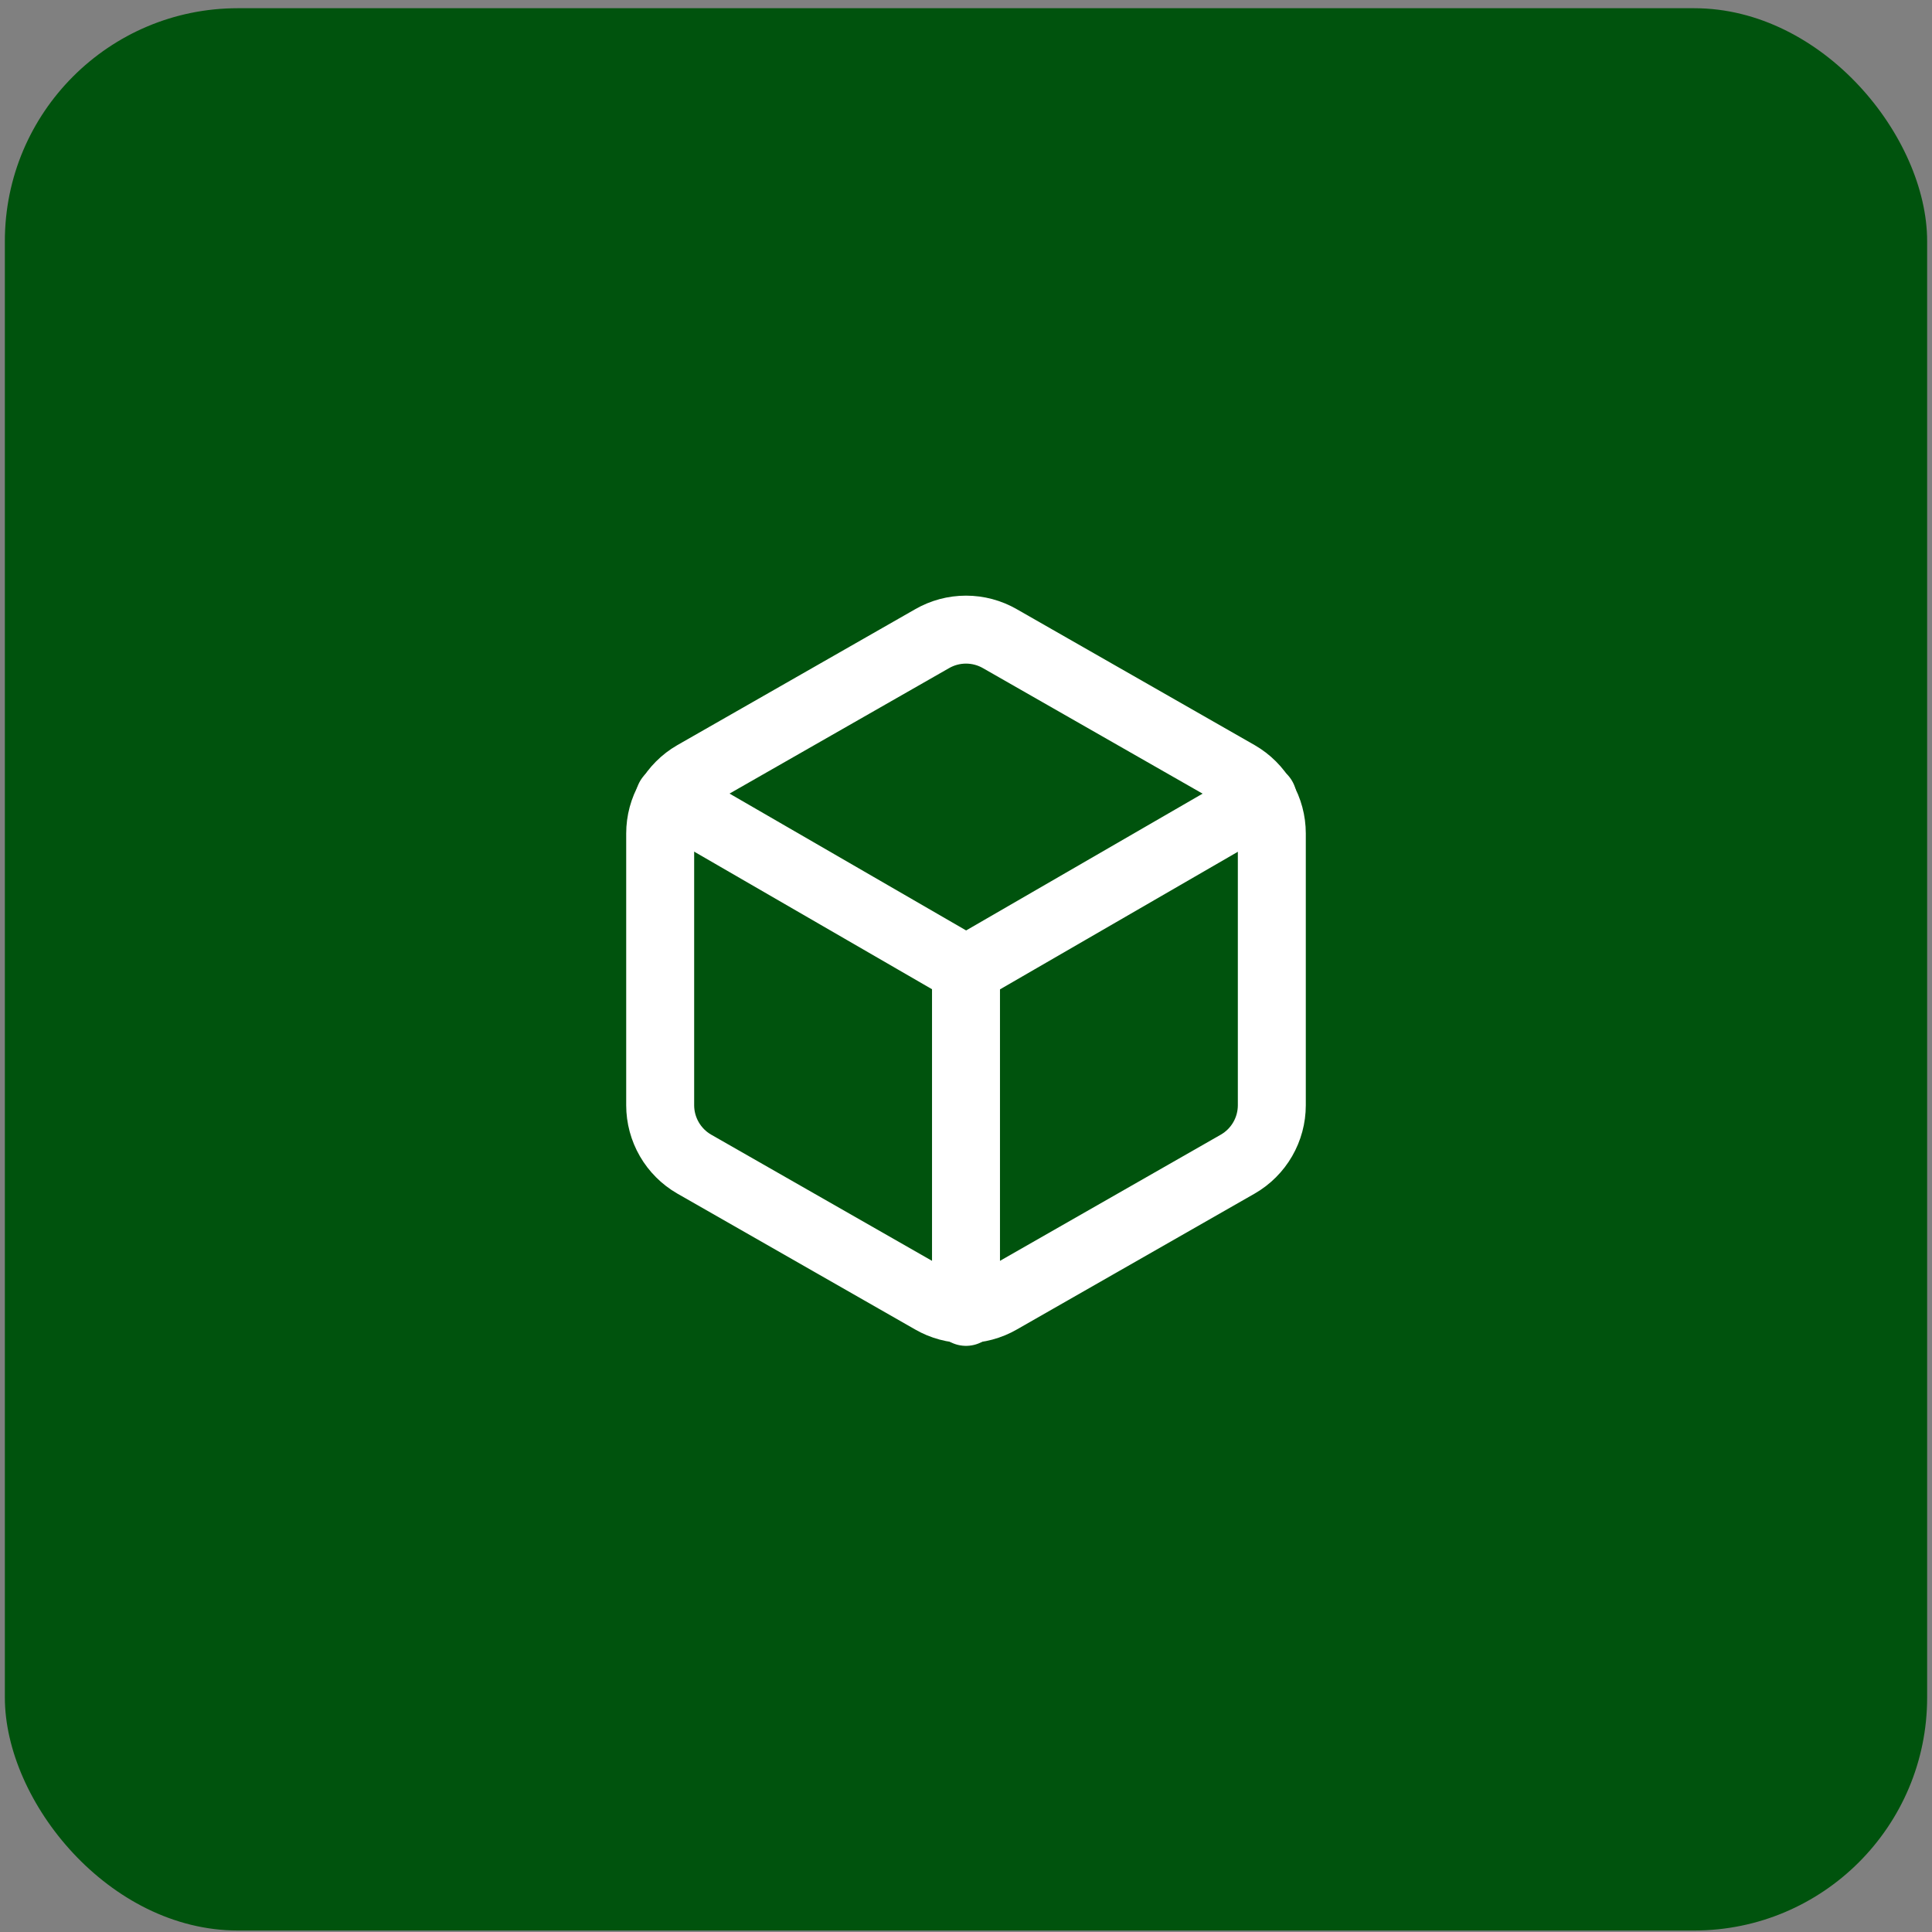
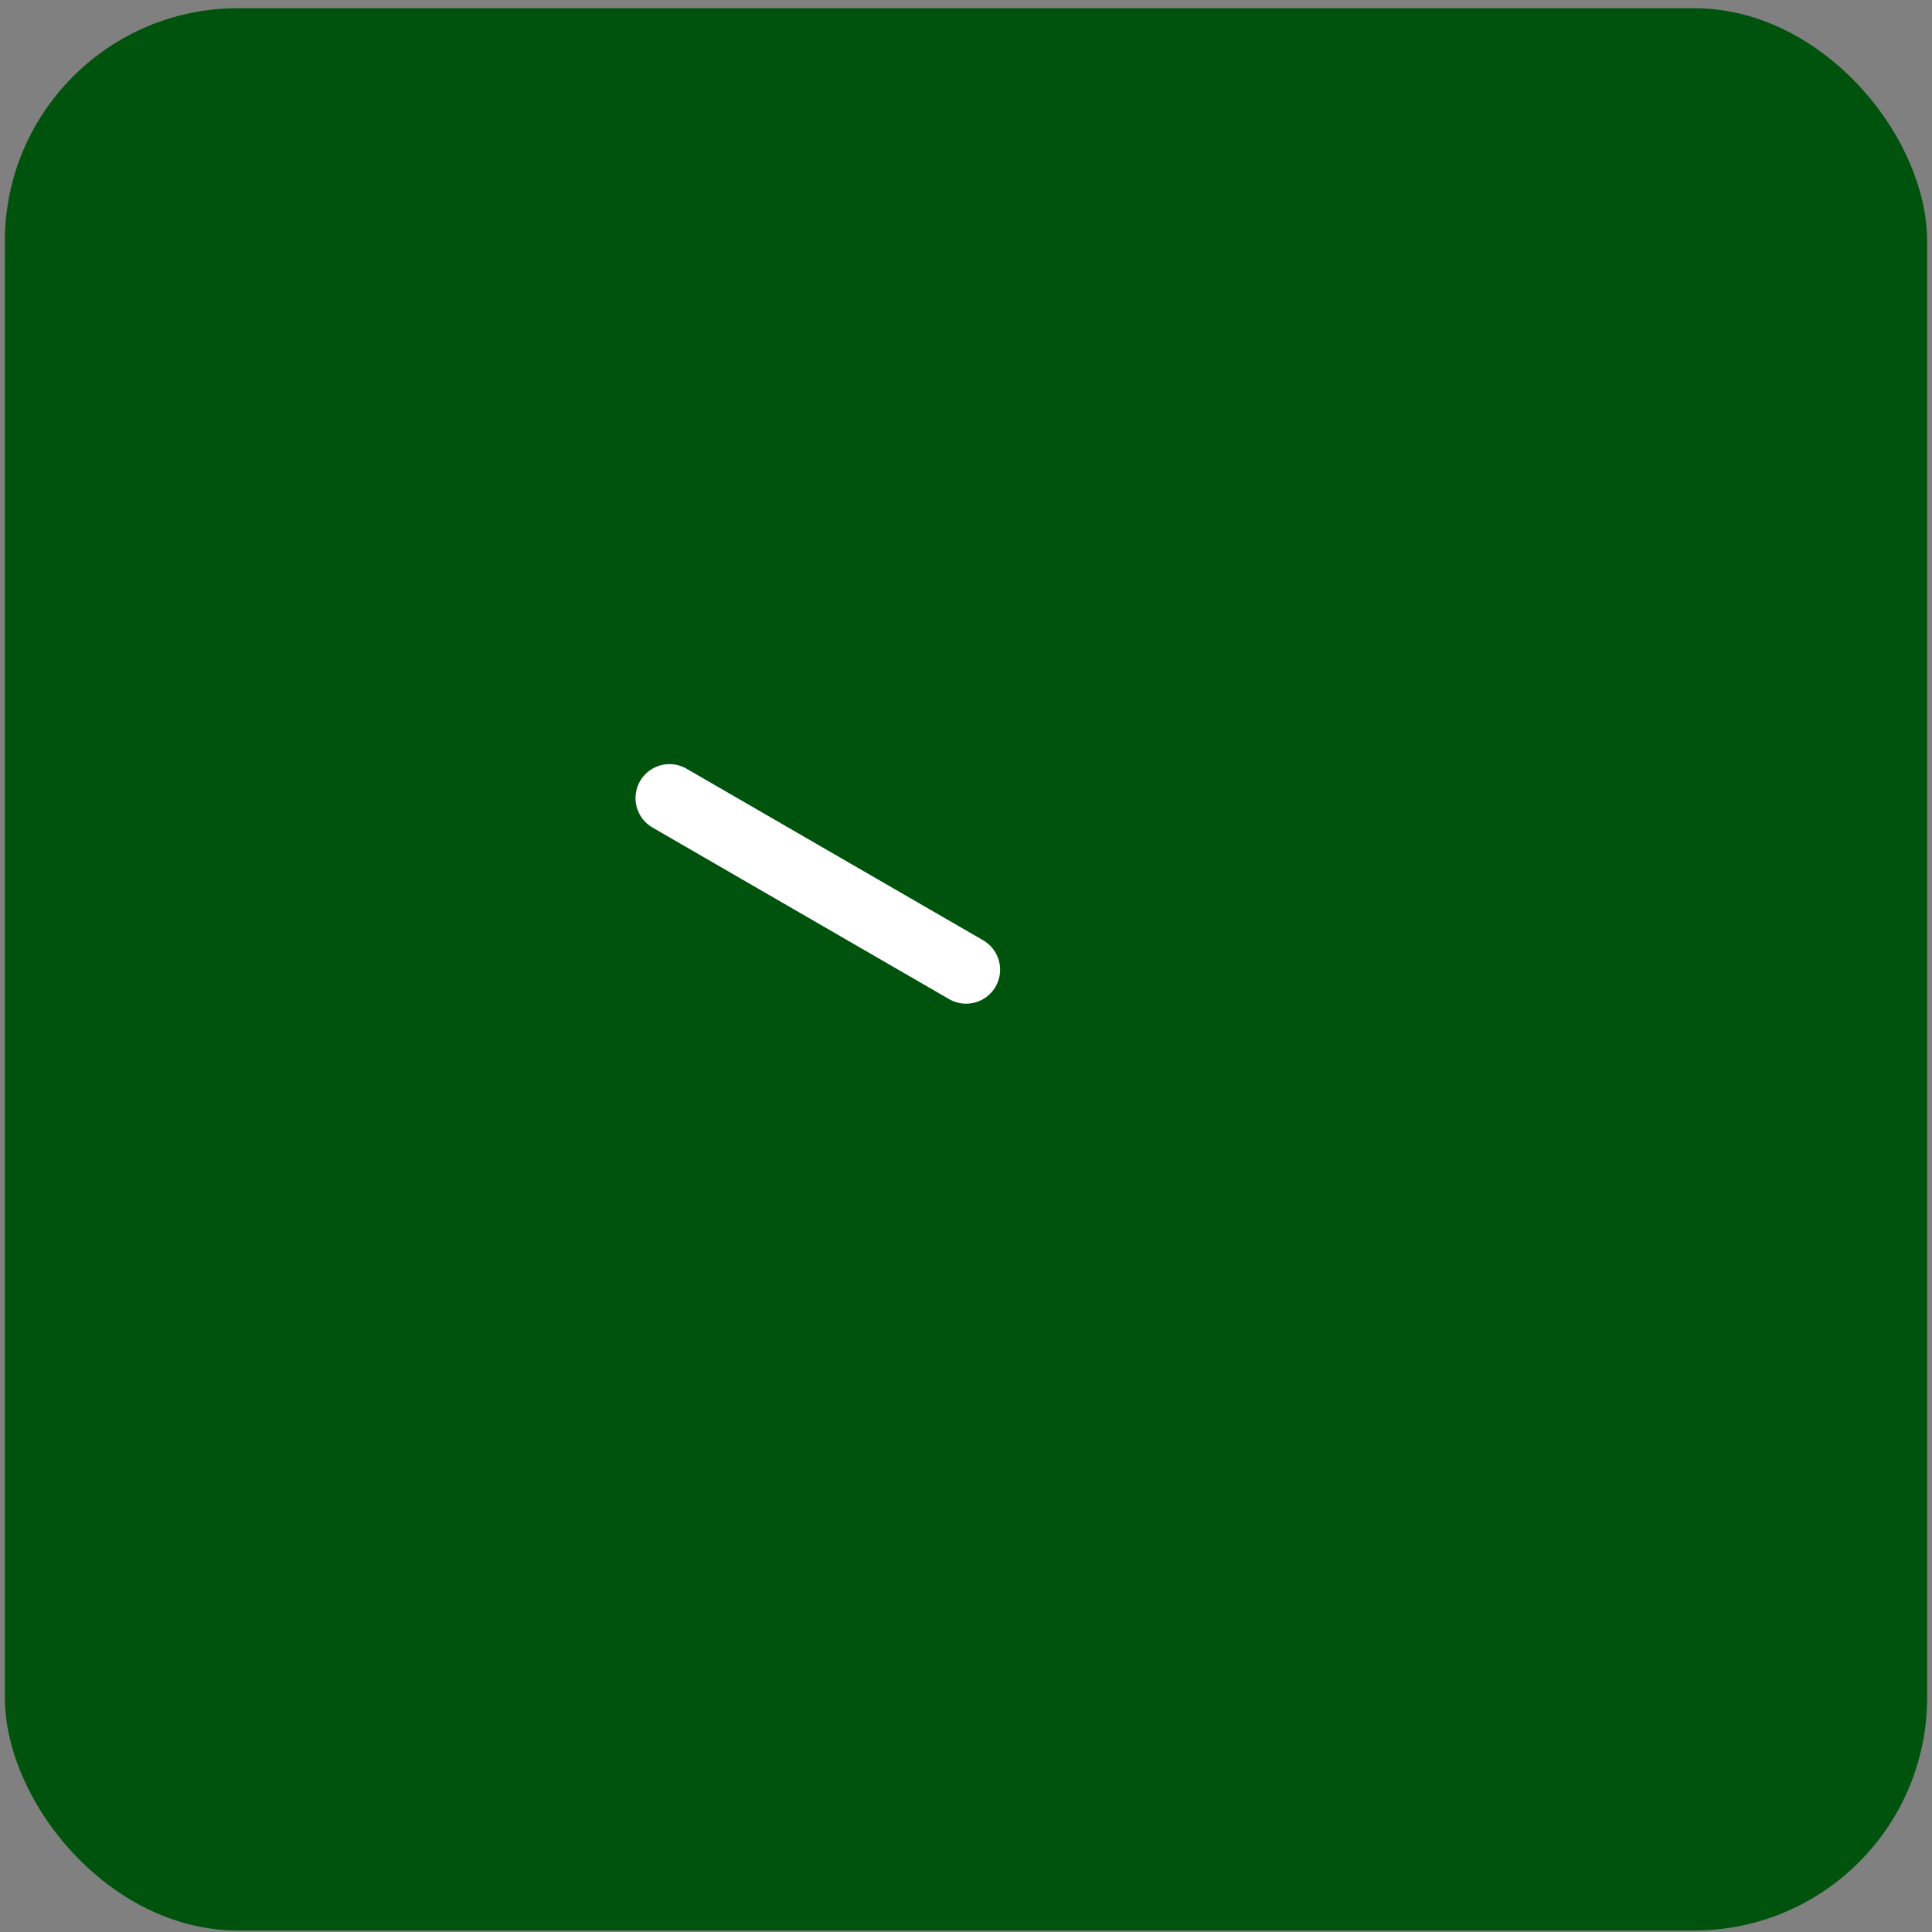
<svg xmlns="http://www.w3.org/2000/svg" width="199" height="199" viewBox="0 0 199 199" fill="none">
  <rect x="0" y="0" width="199" height="199" fill="#808080" stroke="none" />
  <rect x="0.5" y="0.846" width="198" height="198" rx="24" fill="#00530D" />
-   <path d="M131 113.846V85.846C130.999 84.618 130.675 83.413 130.06 82.35C129.446 81.287 128.563 80.404 127.5 79.791L103 65.791C101.936 65.176 100.729 64.853 99.5 64.853C98.271 64.853 97.064 65.176 96 65.791L71.5 79.791C70.437 80.404 69.554 81.287 68.94 82.35C68.325 83.413 68.001 84.618 68 85.846V113.846C68.001 115.073 68.325 116.279 68.94 117.342C69.554 118.404 70.437 119.287 71.5 119.901L96 133.901C97.064 134.515 98.271 134.839 99.5 134.839C100.729 134.839 101.936 134.515 103 133.901L127.5 119.901C128.563 119.287 129.446 118.404 130.06 117.342C130.675 116.279 130.999 115.073 131 113.846Z" stroke="white" stroke-width="7" stroke-linecap="round" stroke-linejoin="round" />
-   <path d="M68.958 82.206L99.513 99.881L130.068 82.206" stroke="white" stroke-width="7" stroke-linecap="round" stroke-linejoin="round" />
-   <path d="M99.5 135.126V99.846" stroke="white" stroke-width="7" stroke-linecap="round" stroke-linejoin="round" />
+   <path d="M68.958 82.206L99.513 99.881" stroke="white" stroke-width="7" stroke-linecap="round" stroke-linejoin="round" />
</svg>